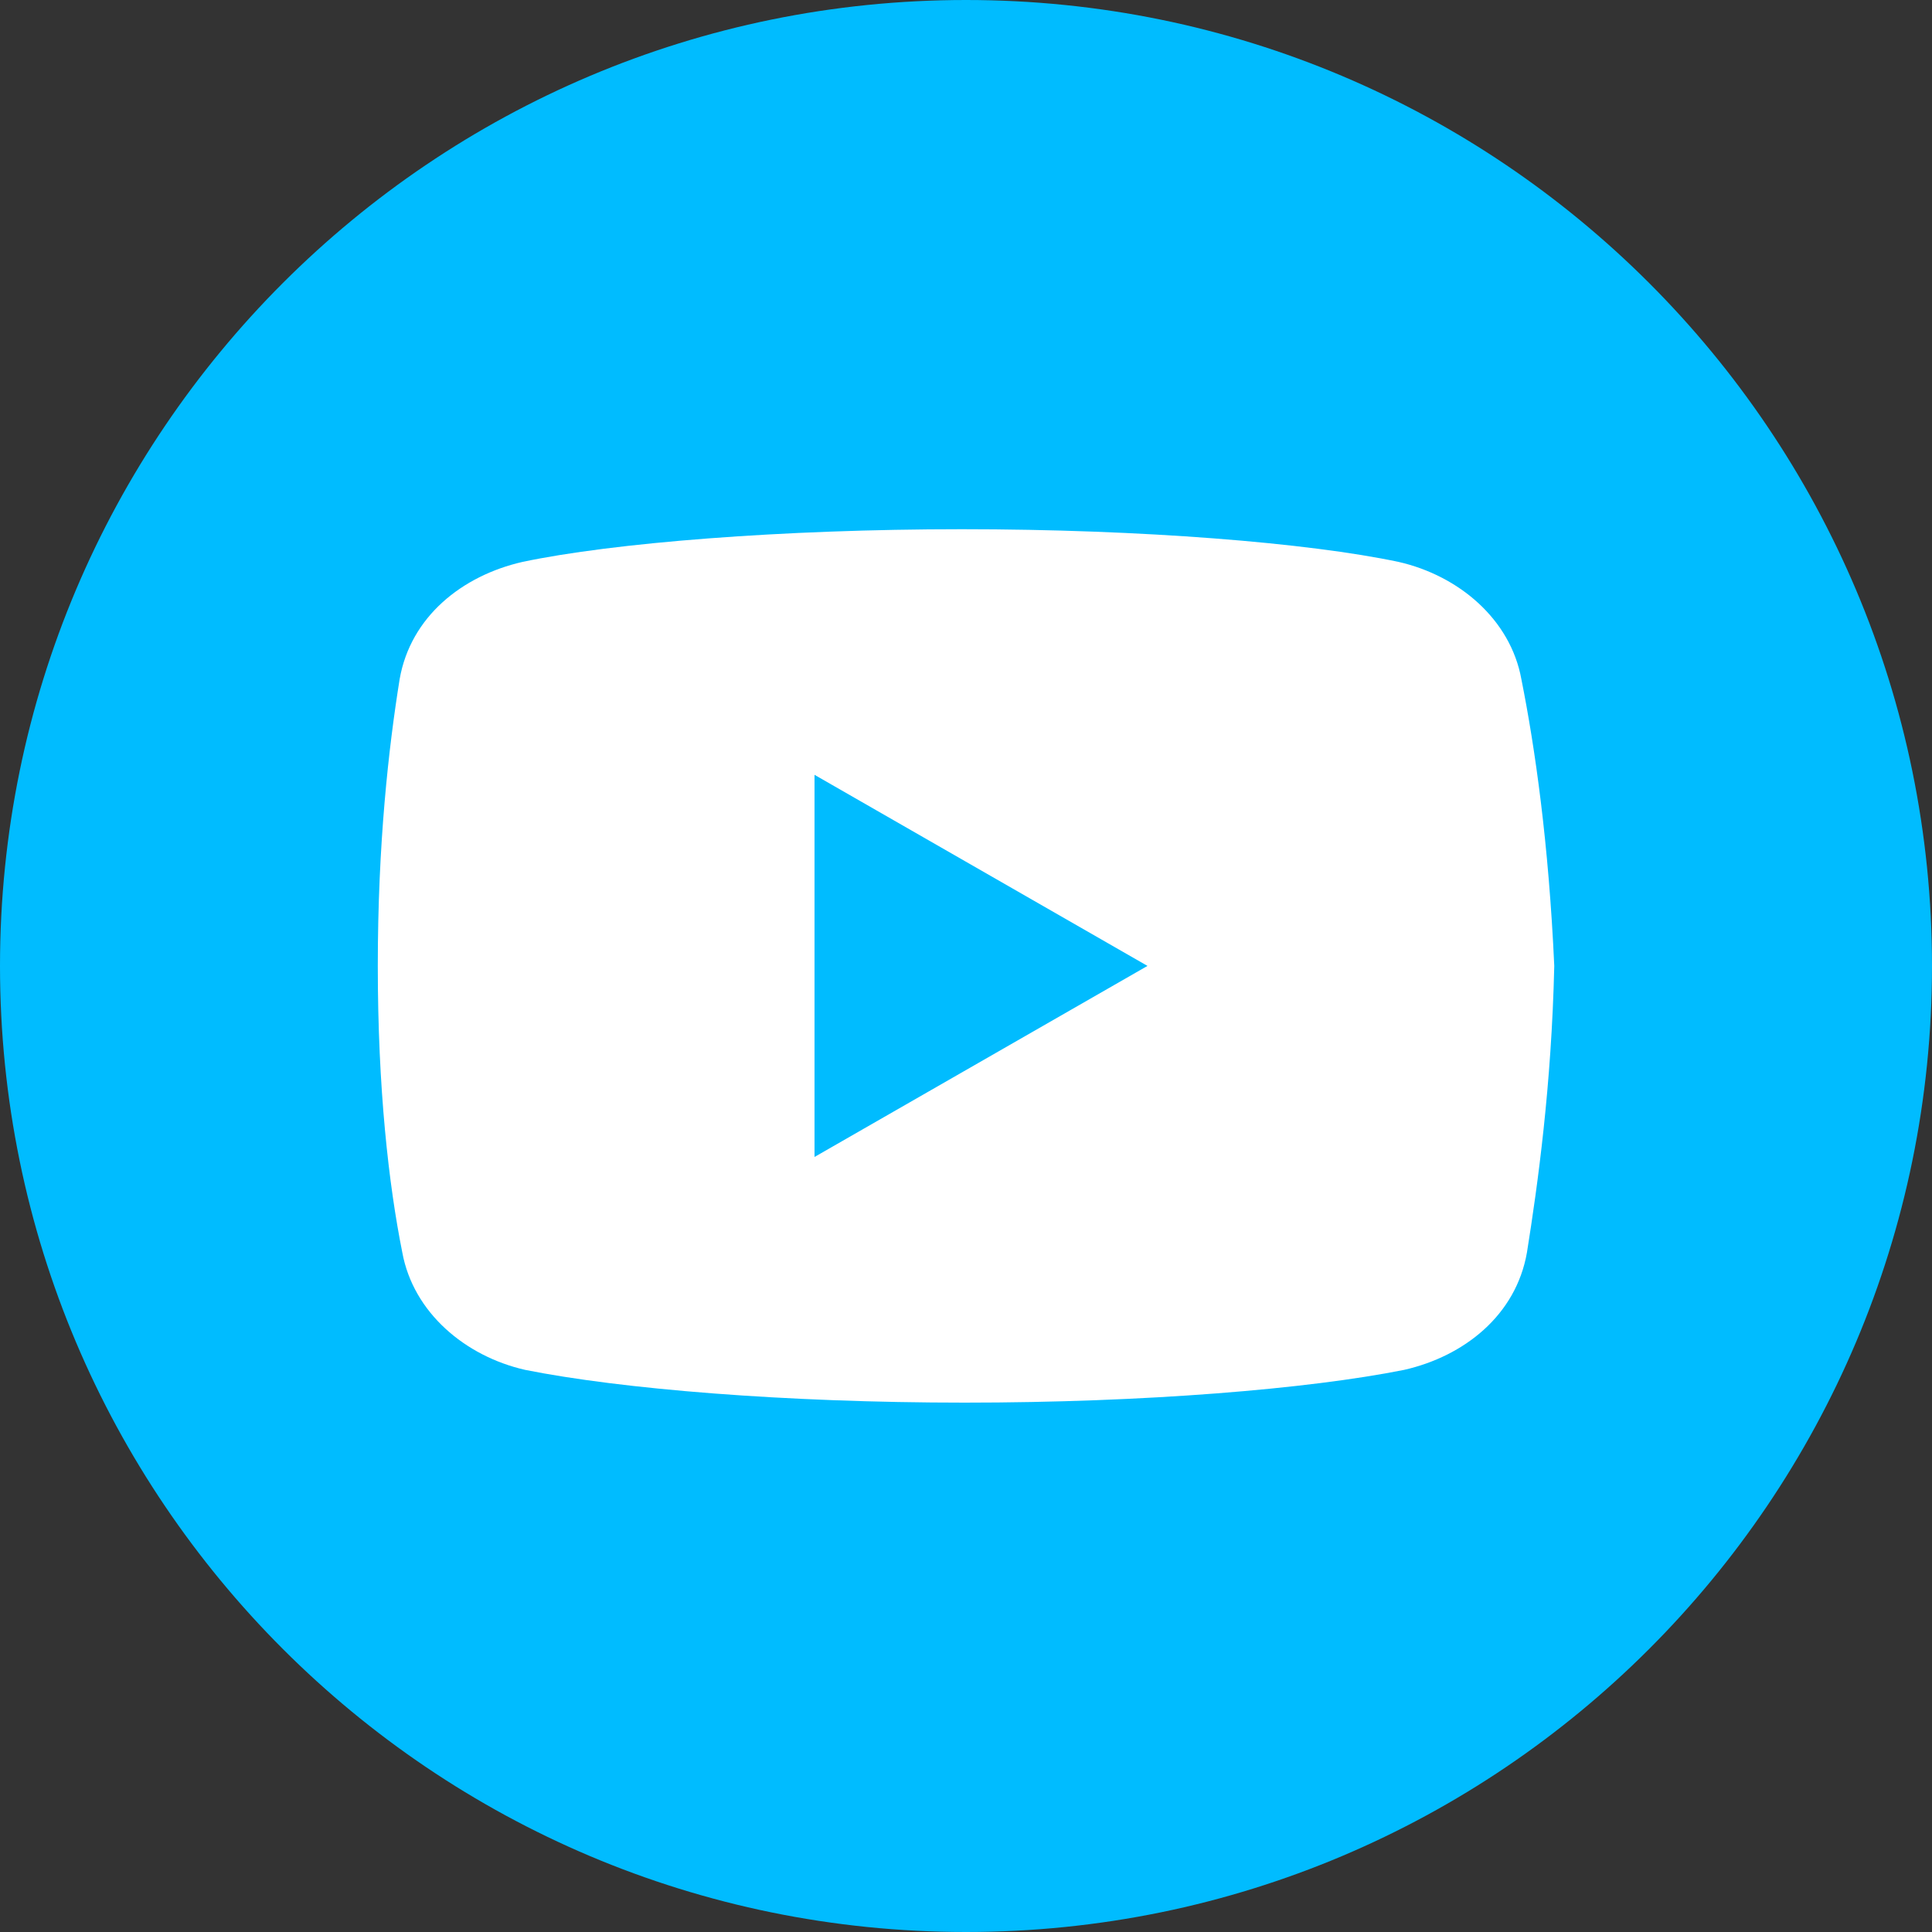
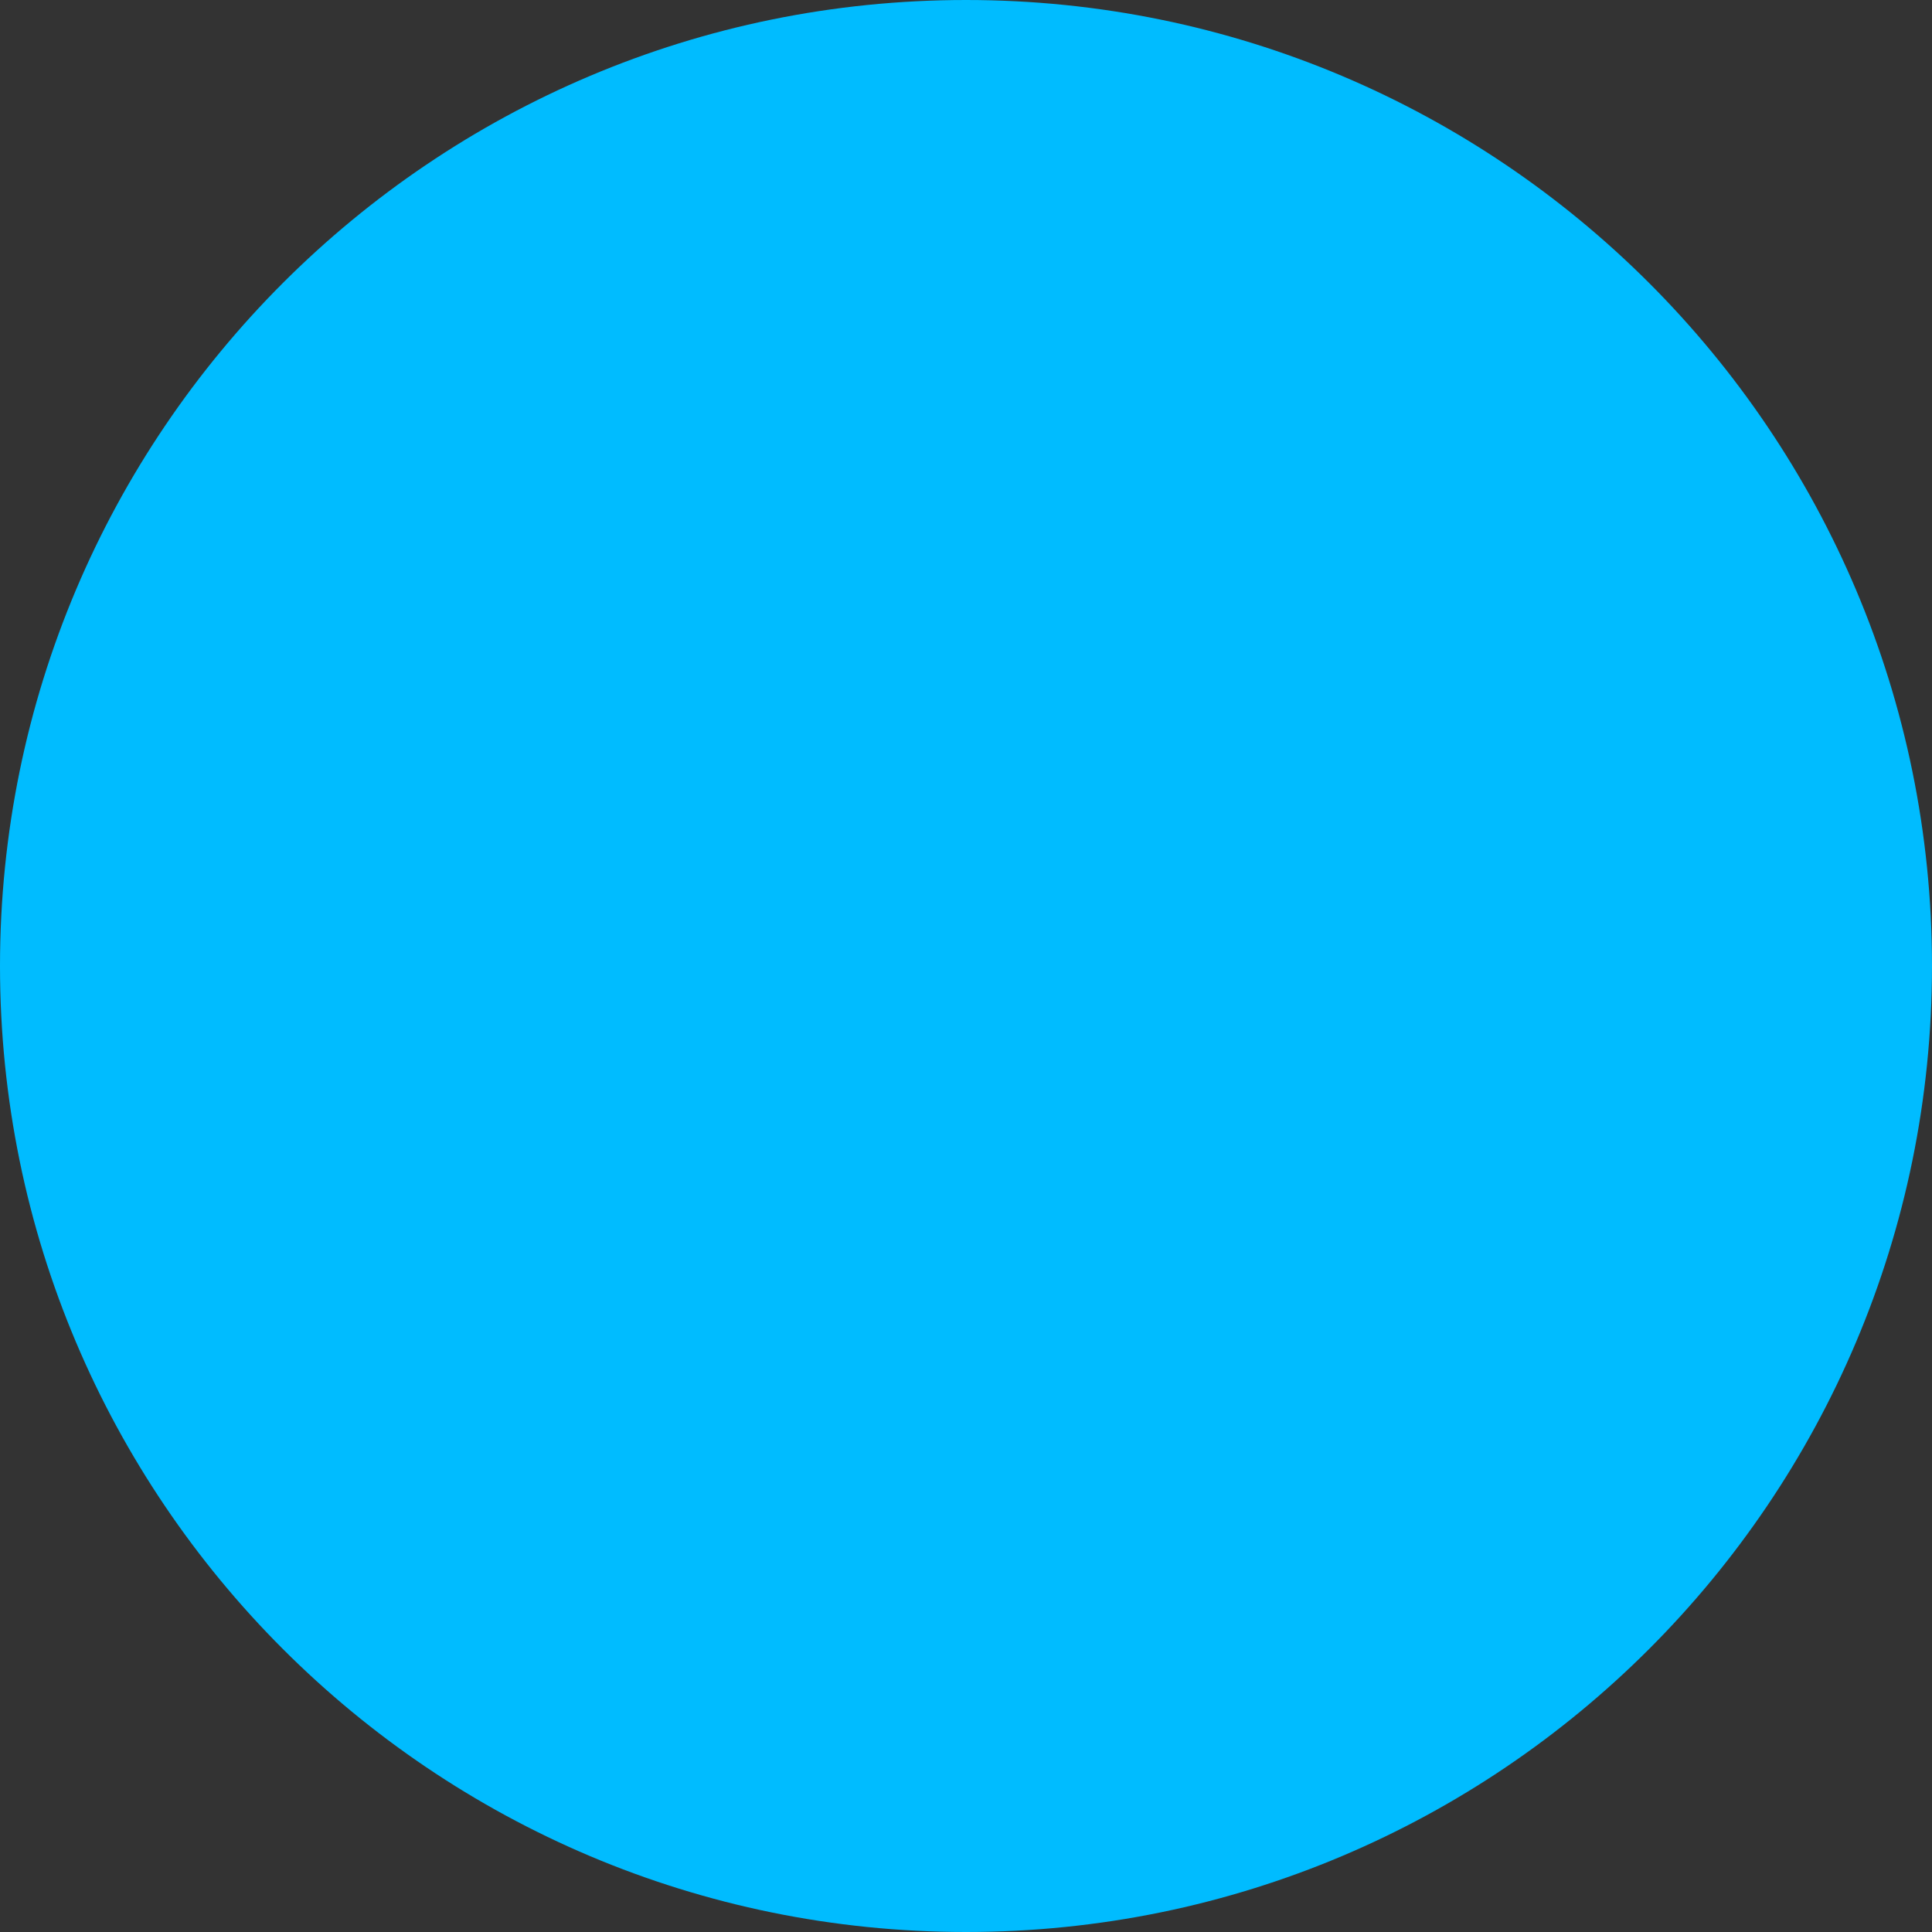
<svg xmlns="http://www.w3.org/2000/svg" width="64" height="64" viewBox="0 0 64 64" fill="none">
  <rect x="0" y="0" width="64" height="64" fill="#333333" stroke="none" />
  <path d="M64 32C64 49.673 49.673 64 32 64C14.327 64 0 49.673 0 32C0 14.327 14.327 0 32 0C49.673 0 64 14.327 64 32Z" fill="#00BCFF" />
-   <path d="M50.398 22.502C50.038 20.514 48.322 19.067 46.33 18.614C43.348 17.982 37.832 17.531 31.863 17.531C25.897 17.531 20.292 17.982 17.308 18.614C15.32 19.067 13.6 20.422 13.238 22.502C12.875 24.764 12.515 27.927 12.515 31.997C12.515 36.066 12.875 39.231 13.327 41.491C13.692 43.479 15.408 44.927 17.397 45.379C20.56 46.012 25.985 46.464 31.955 46.464C37.923 46.464 43.348 46.012 46.513 45.379C48.502 44.927 50.218 43.571 50.582 41.491C50.942 39.231 51.395 35.974 51.487 31.997C51.303 27.927 50.85 24.764 50.398 22.502ZM26.982 38.326V25.667L38.012 31.997L26.982 38.326Z" fill="white" />
</svg>